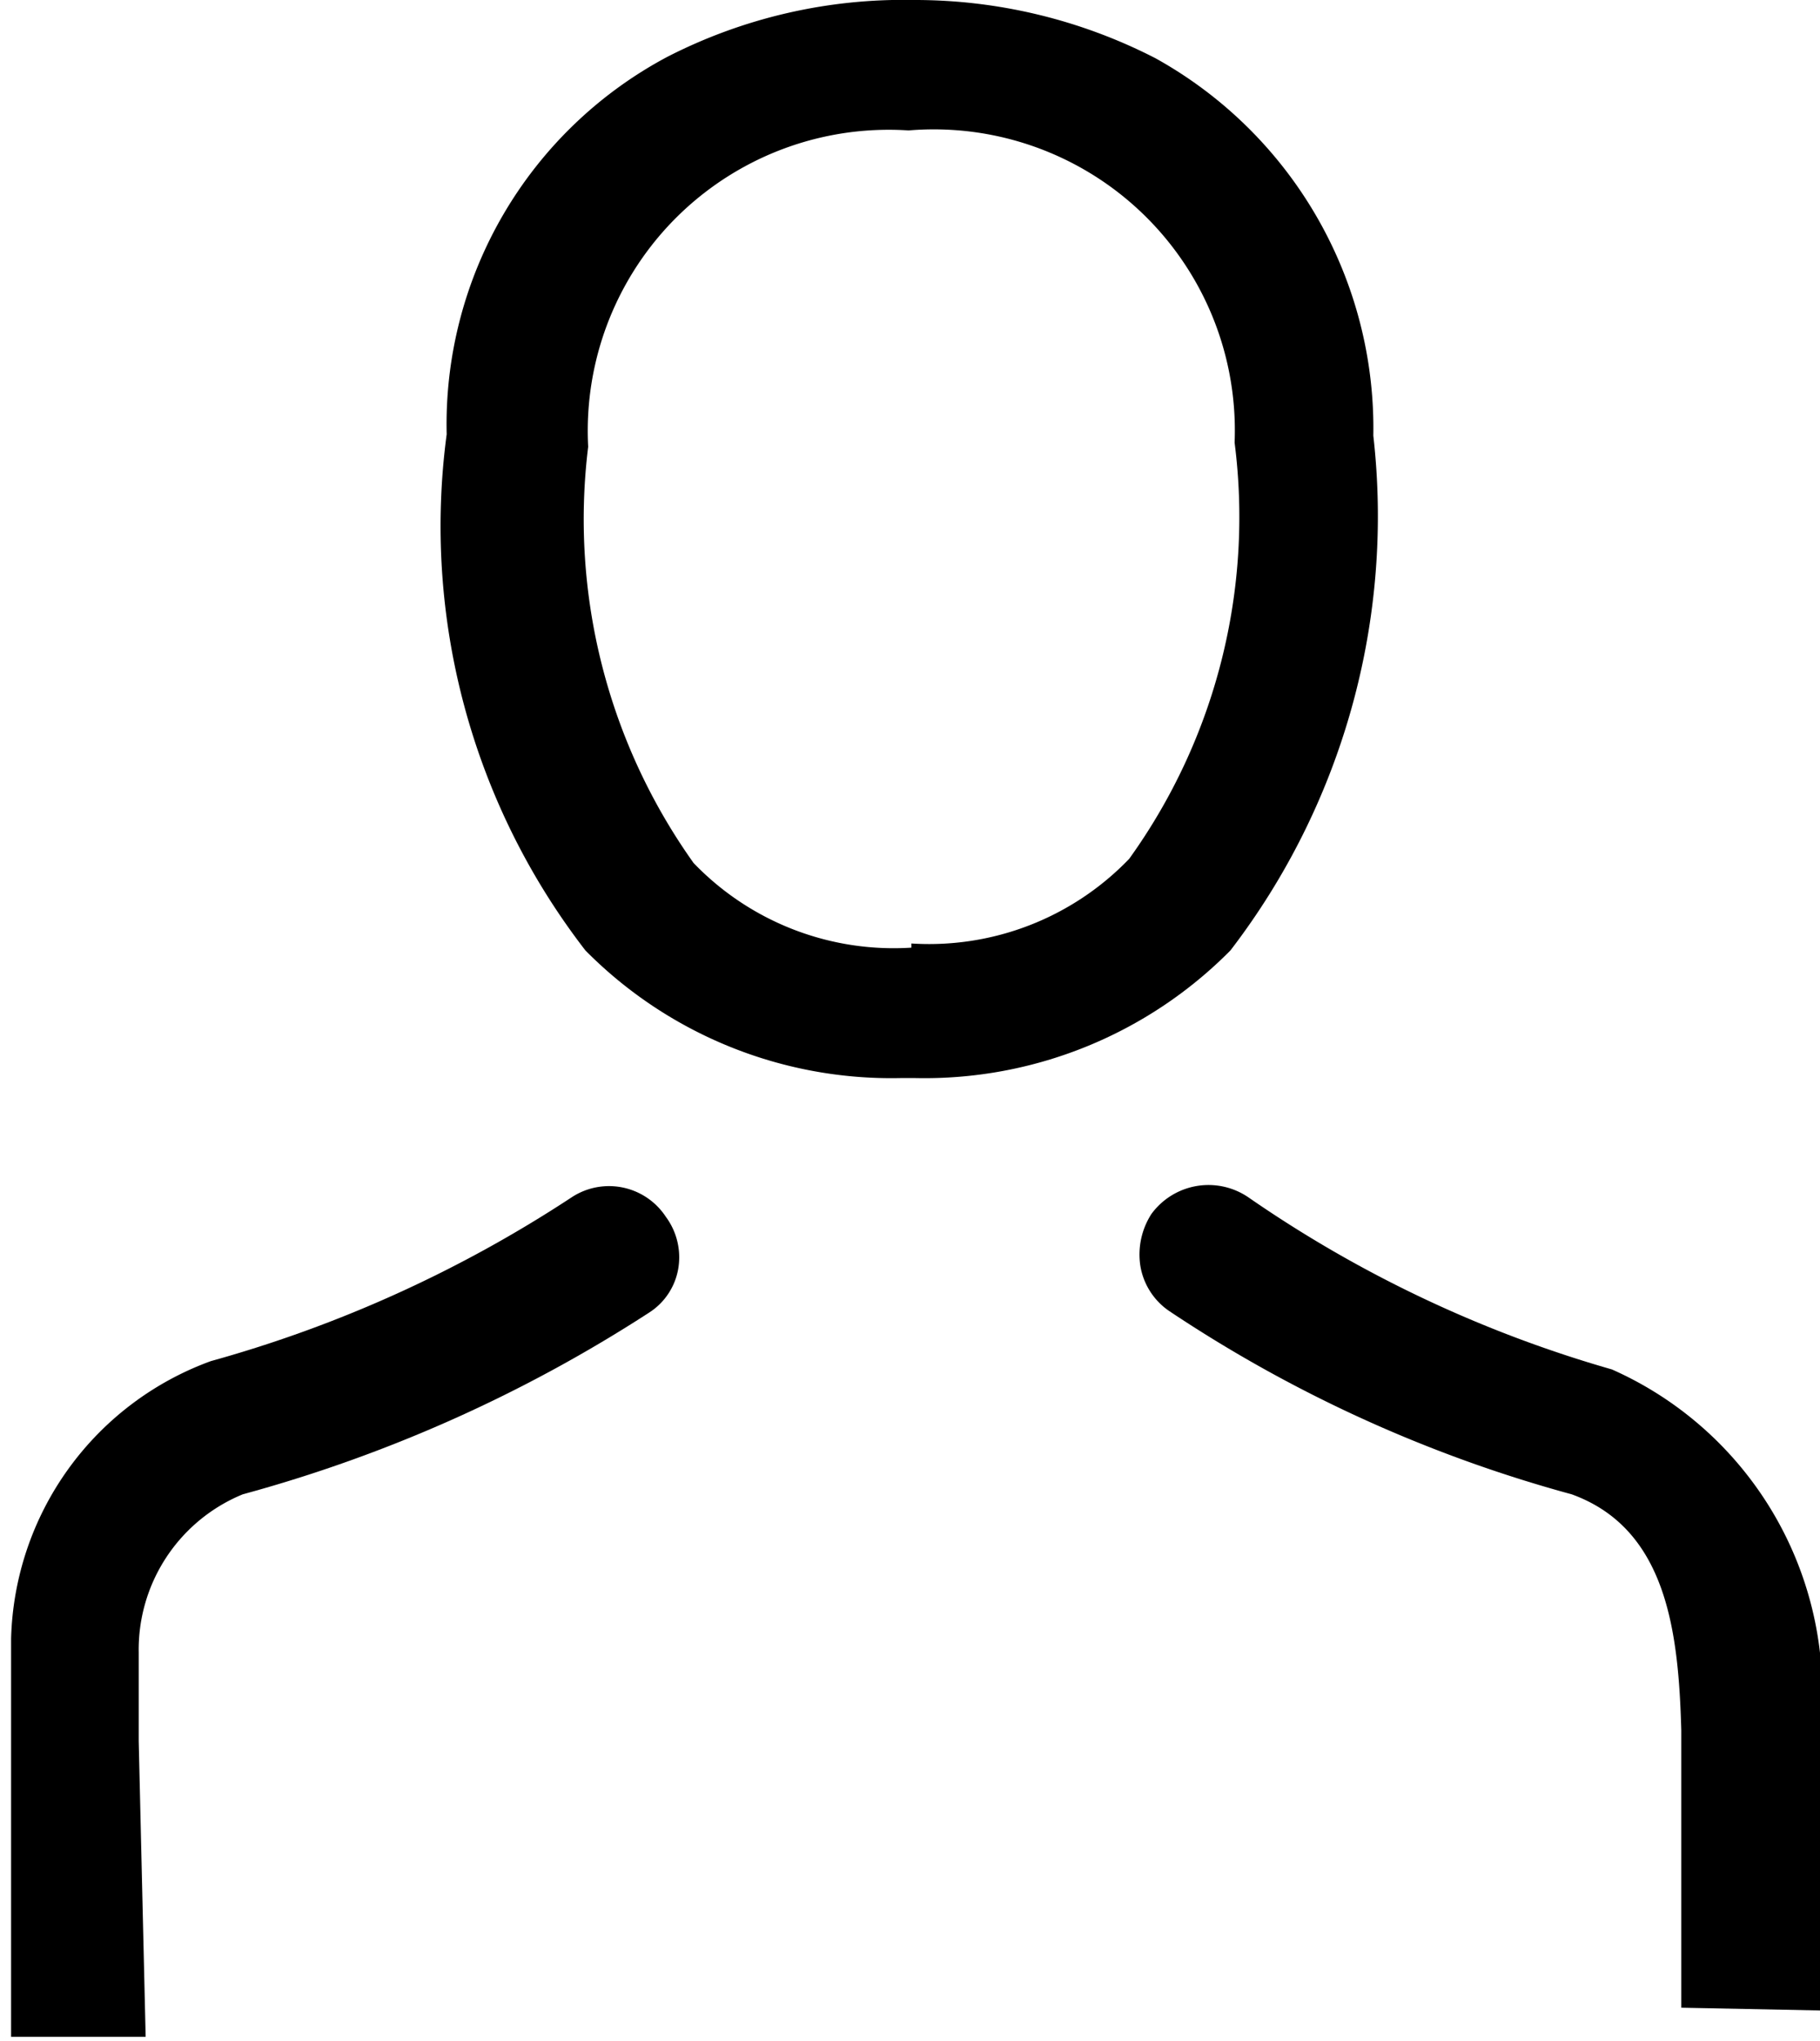
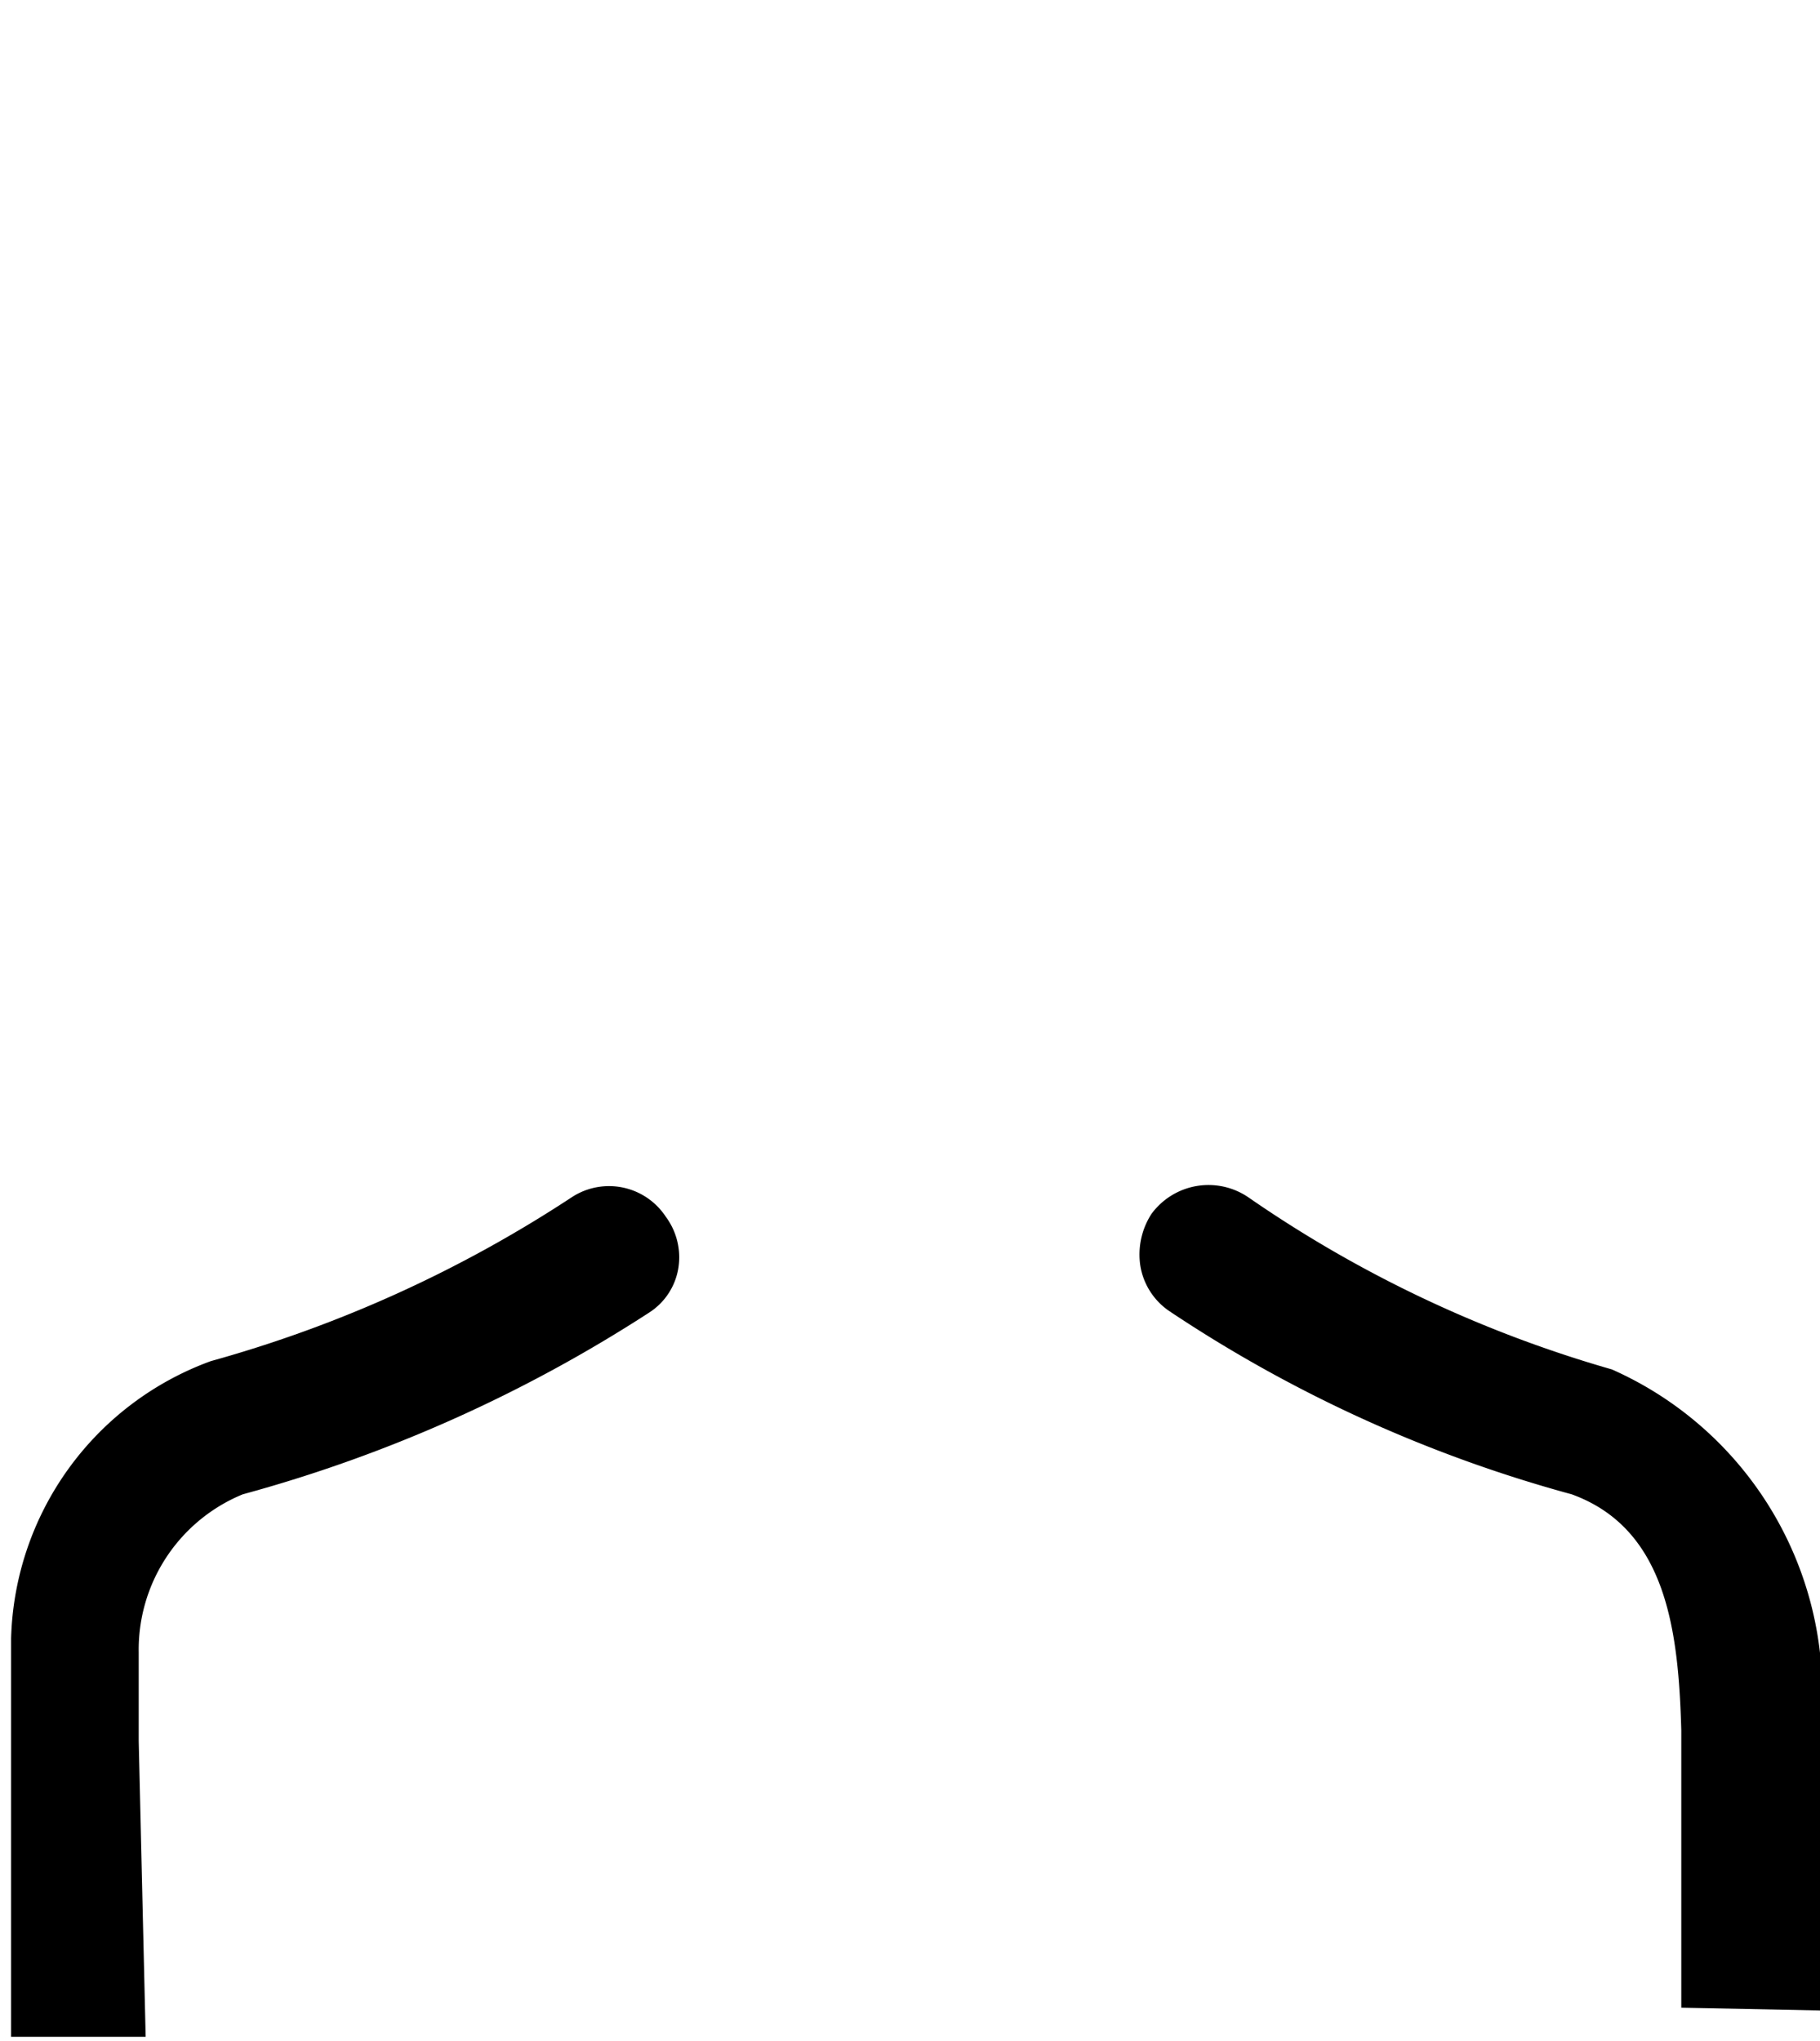
<svg xmlns="http://www.w3.org/2000/svg" viewBox="0 0 13.12 14.71">
  <title>persons</title>
  <g id="Layer_2" data-name="Layer 2">
    <g id="Layer_1-2" data-name="Layer 1">
-       <path d="M9.9,3.14A3.05,3.05,0,0,0,8.33.42,3.79,3.79,0,0,0,6.59,0h0A3.73,3.73,0,0,0,4.81.41,3,3,0,0,0,3.22,3.13a5,5,0,0,0,1,3.72,3.1,3.1,0,0,0,2.27.92h.11a3.1,3.1,0,0,0,2.27-.92A5.14,5.14,0,0,0,9.9,3.14ZM6.57,6.9l0-.07A2,2,0,0,1,5,6.22a4.27,4.27,0,0,1-.76-3v0A2.17,2.17,0,0,1,6.55.94h0A2.17,2.17,0,0,1,8.9,3.19v0a4.22,4.22,0,0,1-.76,3,2,2,0,0,1-1.57.61V6.9Z" />
      <path d="M13.12,14.49v-2h0a2.55,2.55,0,0,0-1.5-2.62h0A8.91,8.91,0,0,1,9,8.63a.51.51,0,0,0-.7.12.54.54,0,0,0-.08.37.49.49,0,0,0,.21.33,9.9,9.9,0,0,0,2.9,1.32c.69.25.77,1,.79,1.7v2Z" />
      <path d="M4.12,8.63h0a9.21,9.21,0,0,1-2.6,1.18h0a2.19,2.19,0,0,0-1.44,2c0,.24,0,.46,0,.6v2.27H1.05L1,12.55v-.08c0-.23,0-.4,0-.56a1.21,1.21,0,0,1,.75-1.14A10.4,10.4,0,0,0,4.68,9.46v0a.47.47,0,0,0,.21-.32.49.49,0,0,0-.09-.37A.49.49,0,0,0,4.12,8.63Z" />
    </g>
  </g>
</svg>